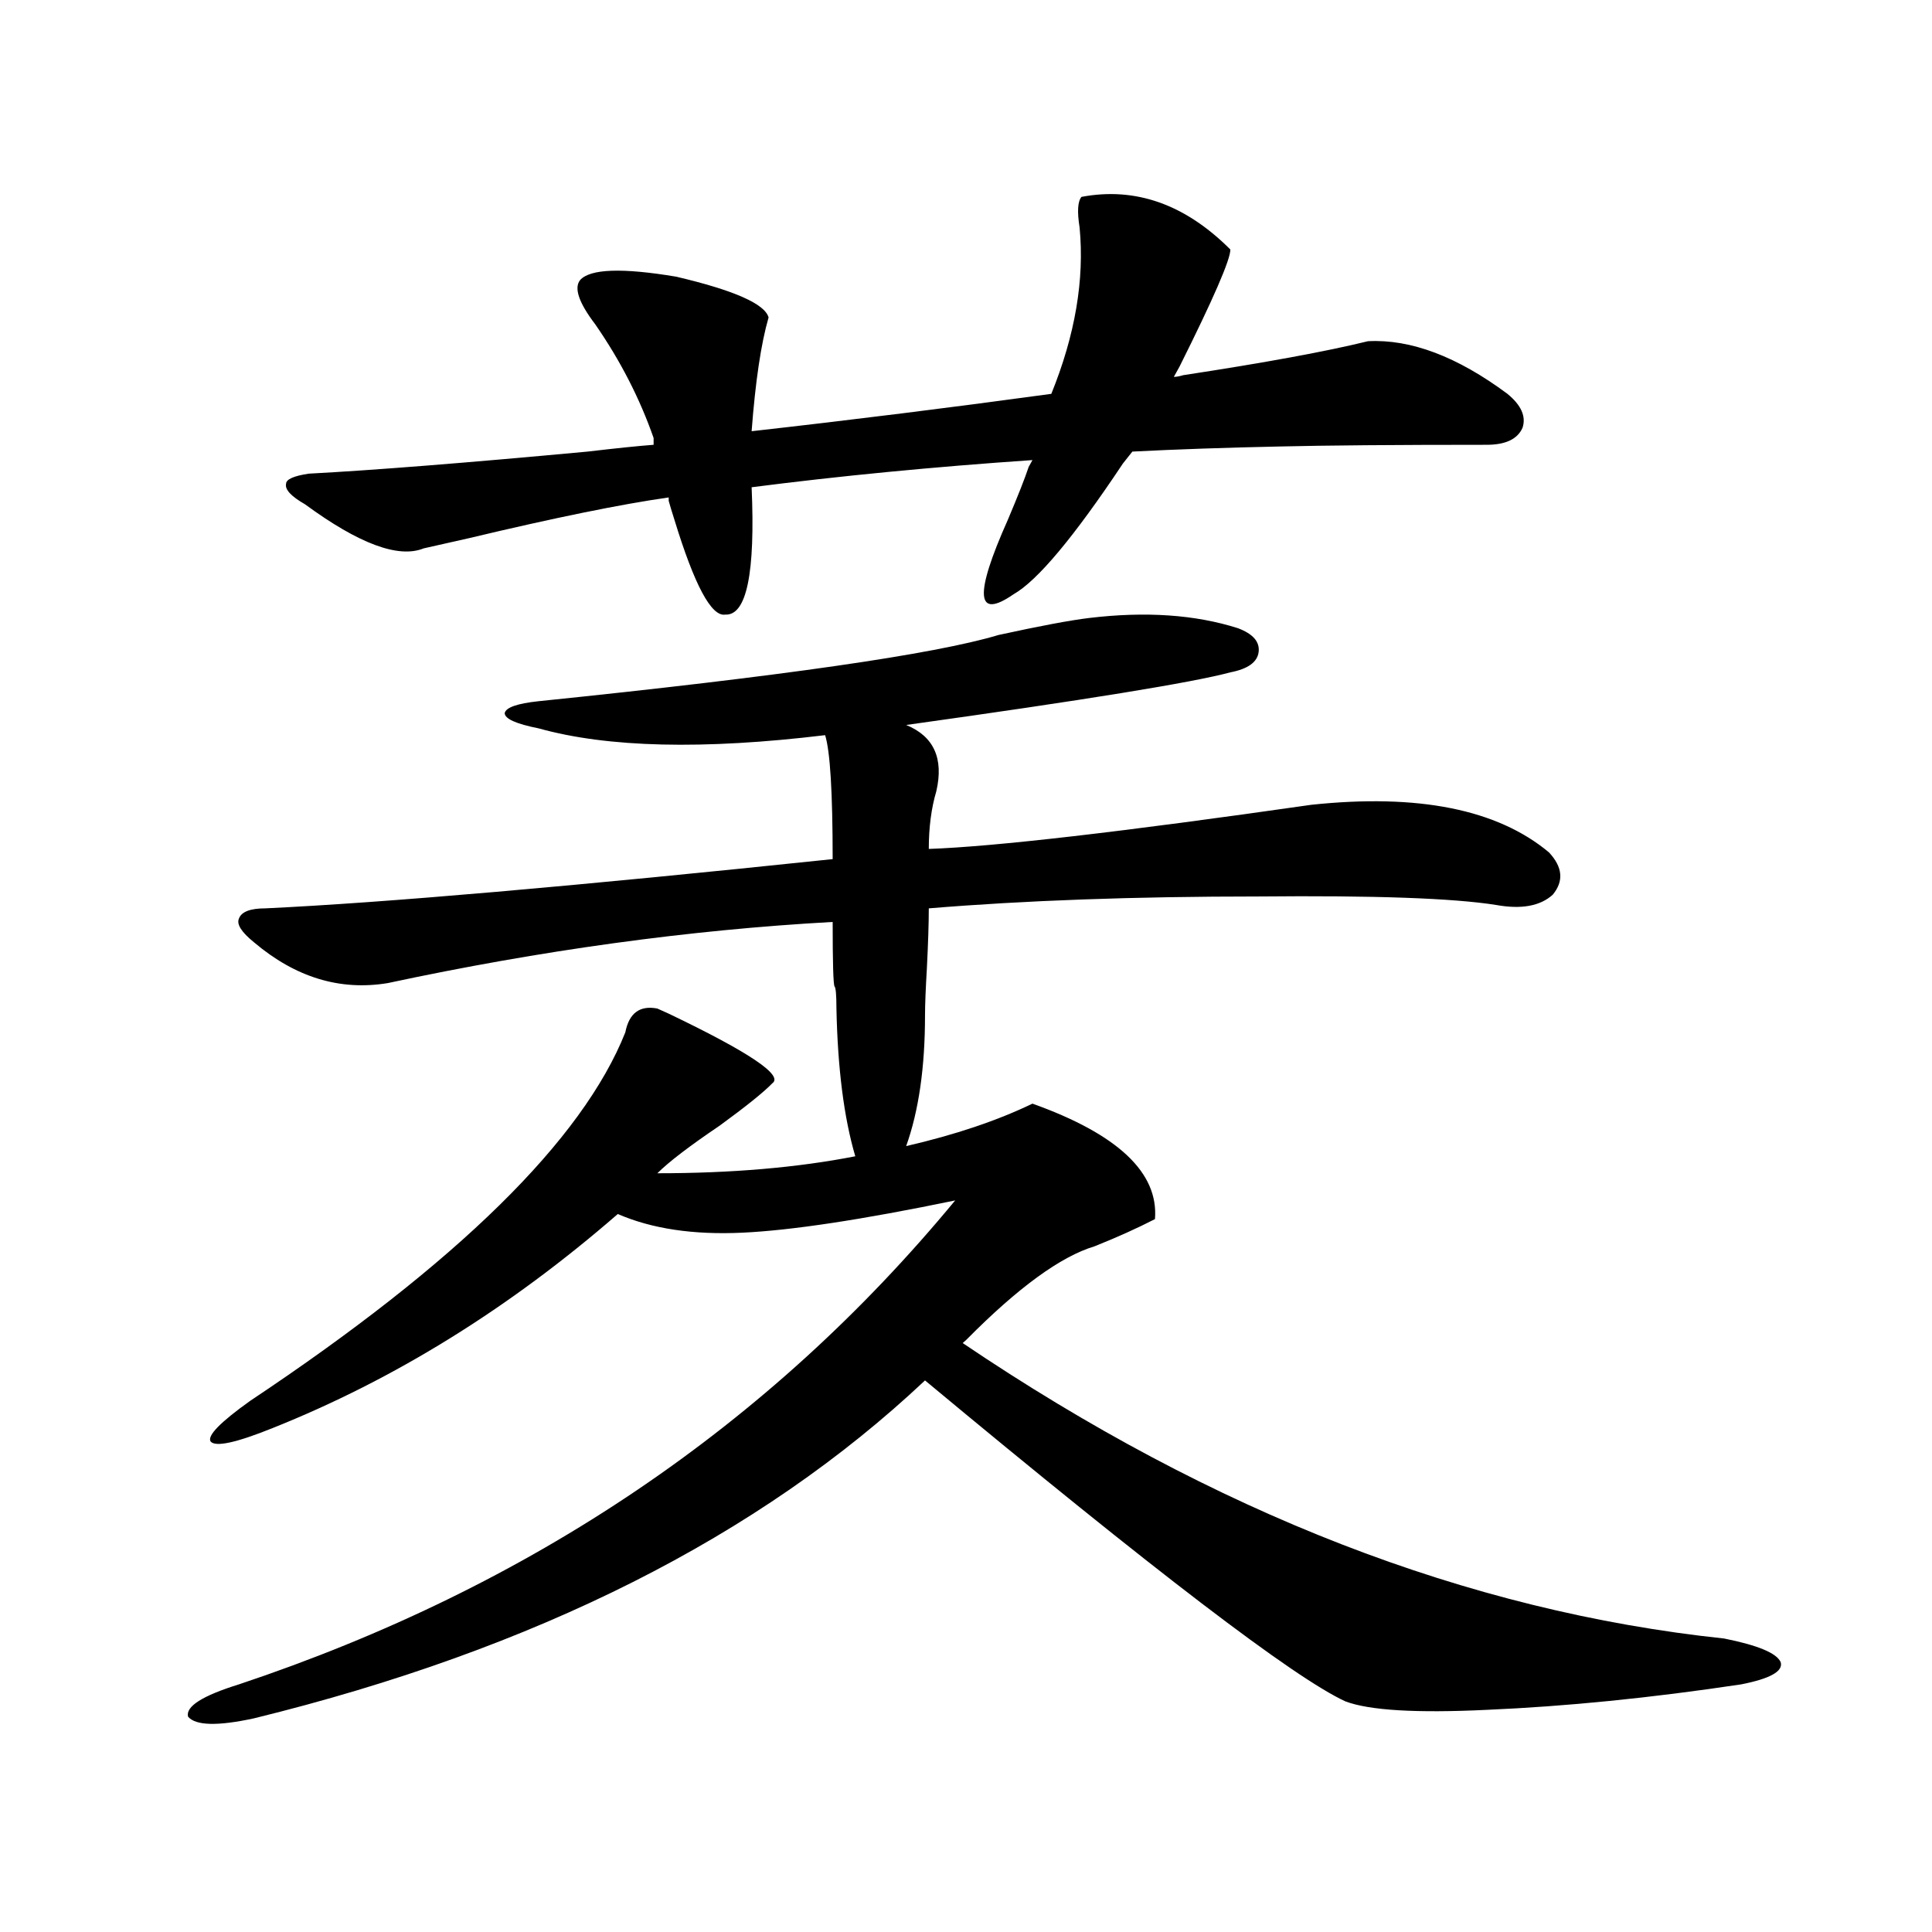
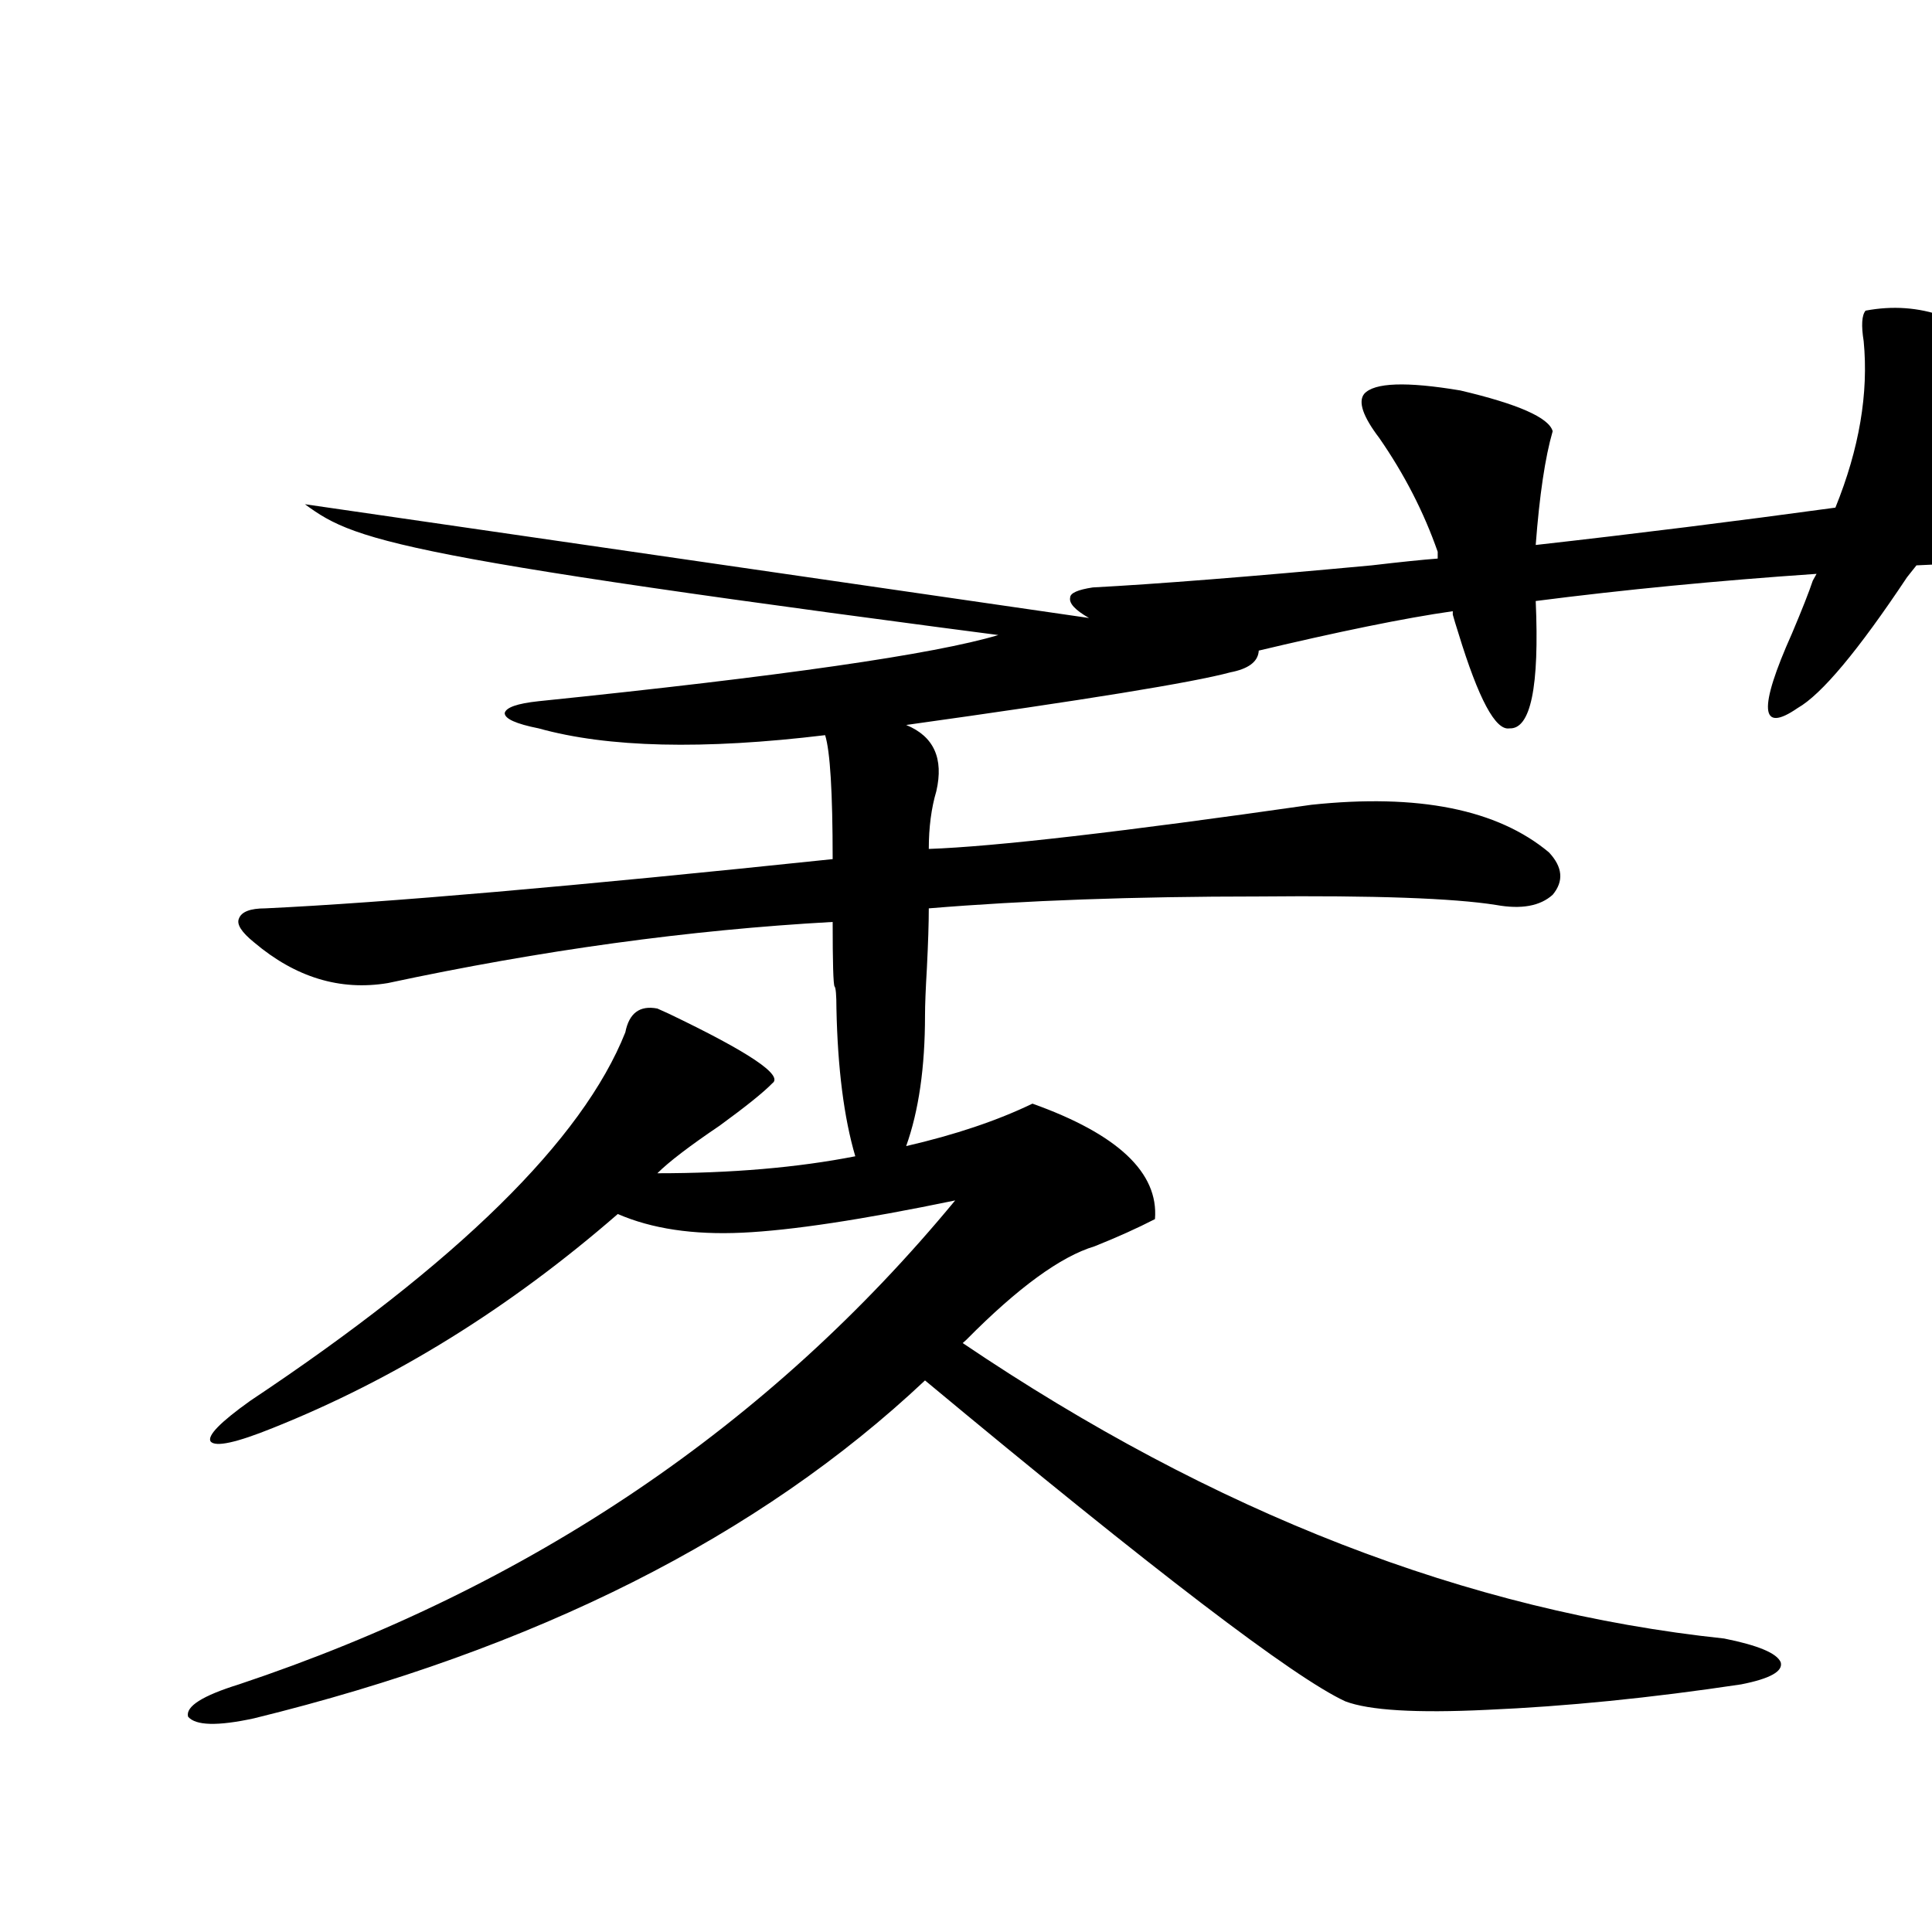
<svg xmlns="http://www.w3.org/2000/svg" version="1.1" id="图层_1" x="0px" y="0px" width="1000px" height="1000px" viewBox="0 0 1000 1000" enable-background="new 0 0 1000 1000" xml:space="preserve">
-   <path d="M563.669,319.875c29.268-3.516,54.953-1.758,77.071,5.273c7.805,2.939,11.372,7.031,10.731,12.305  c-0.655,5.273-5.533,8.789-14.634,10.547c-19.512,5.273-75.455,14.365-167.801,27.246c14.299,5.864,19.512,17.29,15.609,34.277  c-2.606,8.789-3.902,18.76-3.902,29.883c33.811-1.167,99.83-8.789,198.044-22.852c55.273-5.85,96.248,2.349,122.924,24.609  c7.149,7.622,7.805,14.941,1.951,21.973c-6.509,5.864-16.265,7.622-29.268,5.273c-22.118-3.516-63.093-4.971-122.924-4.395  c-64.389,0-121.308,2.061-170.728,6.152c0,7.622-0.335,17.881-0.976,30.762c-0.655,11.138-0.976,19.336-0.976,24.609  c0,26.958-3.262,49.521-9.756,67.676c25.365-5.85,47.148-13.184,65.364-21.973c44.222,15.82,65.364,35.747,63.413,59.766  c-9.115,4.697-19.512,9.38-31.219,14.063c-17.561,5.273-39.679,21.396-66.34,48.34l-1.951,1.758  c130.073,87.891,261.457,138.867,394.137,152.93c17.561,3.516,27.316,7.608,29.268,12.305c1.296,4.684-5.533,8.487-20.487,11.426  c-46.828,7.031-90.729,11.426-131.704,13.184c-36.432,1.758-60.821,0.289-73.169-4.395  c-26.676-12.305-99.189-67.676-217.556-166.113c-85.852,80.859-201.626,139.156-347.309,174.902  c-18.871,4.093-30.243,3.805-34.146-0.879c-1.311-5.273,7.47-10.849,26.341-16.699c150.881-50.386,274.46-133.882,370.723-250.488  c-48.139,9.971-84.876,15.532-110.241,16.699c-25.365,1.182-46.828-2.046-64.389-9.668  c-55.943,48.643-115.454,85.557-178.532,110.742c-18.871,7.622-29.603,9.971-32.194,7.031c-1.951-2.925,4.878-9.956,20.487-21.094  c107.314-71.479,172.023-135.049,194.142-190.723c1.951-9.956,7.47-14.063,16.585-12.305c1.296,0.591,3.247,1.47,5.854,2.637  c41.615,19.927,59.511,31.943,53.657,36.035c-4.558,4.697-13.658,12.017-27.316,21.973c-15.609,10.547-26.341,18.76-32.194,24.609  c38.368,0,72.514-2.925,102.437-8.789c-5.854-19.912-9.115-45.4-9.756-76.465c0-7.031-0.335-10.835-0.976-11.426  c-0.655-1.167-0.976-12.305-0.976-33.398c-74.145,4.106-150.896,14.653-230.238,31.641c-24.725,4.106-47.804-2.925-69.267-21.094  c-6.509-5.273-9.115-9.365-7.805-12.305c1.296-3.516,5.854-5.273,13.658-5.273c61.782-2.925,159.661-11.426,293.651-25.488  c0-34.565-1.311-55.947-3.902-64.16c-63.093,7.622-112.527,6.455-148.289-3.516c-11.707-2.334-17.561-4.971-17.561-7.91  c0.641-2.925,6.494-4.971,17.561-6.152c125.516-12.881,204.873-24.307,238.043-34.277  C538.304,323.981,553.913,321.057,563.669,319.875z M157.825,260.988c-7.164-4.092-10.411-7.607-9.756-10.547  c0-2.334,3.902-4.092,11.707-5.273c33.17-1.758,81.294-5.562,144.387-11.426c14.954-1.758,26.341-2.925,34.146-3.516v-3.516  c-7.164-20.503-17.24-40.127-30.243-58.887c-8.46-11.123-11.066-18.745-7.805-22.852c5.198-5.85,21.783-6.44,49.755-1.758  c29.908,7.031,45.853,14.063,47.804,21.094c-3.902,13.486-6.829,33.11-8.78,58.887c52.026-5.85,103.732-12.305,155.118-19.336  c12.348-30.459,17.226-59.175,14.634-86.133c-1.311-8.198-0.976-13.472,0.976-15.82c27.957-5.273,53.657,3.818,77.071,27.246  c0,5.273-8.78,25.488-26.341,60.645c-1.311,2.349-2.286,4.106-2.927,5.273c1.296,0,2.927-0.288,4.878-0.879  c42.271-6.44,74.145-12.305,95.607-17.578c22.104-1.167,46.173,7.91,72.193,27.246c7.149,5.864,9.756,11.729,7.805,17.578  c-2.606,5.864-8.78,8.789-18.536,8.789c-47.483,0-83.26,0.303-107.314,0.879c-27.972,0.591-53.337,1.47-76.096,2.637l-4.878,6.152  c-25.365,38.096-44.236,60.645-56.584,67.676c-19.512,13.486-20.487,0.591-2.927-38.672c5.198-12.305,8.78-21.382,10.731-27.246  l1.951-3.516c-51.386,3.516-99.845,8.213-145.362,14.063c1.951,44.536-2.606,66.509-13.658,65.918  c-7.164,1.182-15.944-15.229-26.341-49.219c-1.311-4.092-2.286-7.319-2.927-9.668v-1.758c-24.725,3.516-59.19,10.547-103.412,21.094  c-10.411,2.349-18.216,4.106-23.414,5.273C206.27,289.113,185.782,281.506,157.825,260.988z" />
+   <path d="M563.669,319.875c29.268-3.516,54.953-1.758,77.071,5.273c7.805,2.939,11.372,7.031,10.731,12.305  c-0.655,5.273-5.533,8.789-14.634,10.547c-19.512,5.273-75.455,14.365-167.801,27.246c14.299,5.864,19.512,17.29,15.609,34.277  c-2.606,8.789-3.902,18.76-3.902,29.883c33.811-1.167,99.83-8.789,198.044-22.852c55.273-5.85,96.248,2.349,122.924,24.609  c7.149,7.622,7.805,14.941,1.951,21.973c-6.509,5.864-16.265,7.622-29.268,5.273c-22.118-3.516-63.093-4.971-122.924-4.395  c-64.389,0-121.308,2.061-170.728,6.152c0,7.622-0.335,17.881-0.976,30.762c-0.655,11.138-0.976,19.336-0.976,24.609  c0,26.958-3.262,49.521-9.756,67.676c25.365-5.85,47.148-13.184,65.364-21.973c44.222,15.82,65.364,35.747,63.413,59.766  c-9.115,4.697-19.512,9.38-31.219,14.063c-17.561,5.273-39.679,21.396-66.34,48.34l-1.951,1.758  c130.073,87.891,261.457,138.867,394.137,152.93c17.561,3.516,27.316,7.608,29.268,12.305c1.296,4.684-5.533,8.487-20.487,11.426  c-46.828,7.031-90.729,11.426-131.704,13.184c-36.432,1.758-60.821,0.289-73.169-4.395  c-26.676-12.305-99.189-67.676-217.556-166.113c-85.852,80.859-201.626,139.156-347.309,174.902  c-18.871,4.093-30.243,3.805-34.146-0.879c-1.311-5.273,7.47-10.849,26.341-16.699c150.881-50.386,274.46-133.882,370.723-250.488  c-48.139,9.971-84.876,15.532-110.241,16.699c-25.365,1.182-46.828-2.046-64.389-9.668  c-55.943,48.643-115.454,85.557-178.532,110.742c-18.871,7.622-29.603,9.971-32.194,7.031c-1.951-2.925,4.878-9.956,20.487-21.094  c107.314-71.479,172.023-135.049,194.142-190.723c1.951-9.956,7.47-14.063,16.585-12.305c1.296,0.591,3.247,1.47,5.854,2.637  c41.615,19.927,59.511,31.943,53.657,36.035c-4.558,4.697-13.658,12.017-27.316,21.973c-15.609,10.547-26.341,18.76-32.194,24.609  c38.368,0,72.514-2.925,102.437-8.789c-5.854-19.912-9.115-45.4-9.756-76.465c0-7.031-0.335-10.835-0.976-11.426  c-0.655-1.167-0.976-12.305-0.976-33.398c-74.145,4.106-150.896,14.653-230.238,31.641c-24.725,4.106-47.804-2.925-69.267-21.094  c-6.509-5.273-9.115-9.365-7.805-12.305c1.296-3.516,5.854-5.273,13.658-5.273c61.782-2.925,159.661-11.426,293.651-25.488  c0-34.565-1.311-55.947-3.902-64.16c-63.093,7.622-112.527,6.455-148.289-3.516c-11.707-2.334-17.561-4.971-17.561-7.91  c0.641-2.925,6.494-4.971,17.561-6.152c125.516-12.881,204.873-24.307,238.043-34.277  C538.304,323.981,553.913,321.057,563.669,319.875z c-7.164-4.092-10.411-7.607-9.756-10.547  c0-2.334,3.902-4.092,11.707-5.273c33.17-1.758,81.294-5.562,144.387-11.426c14.954-1.758,26.341-2.925,34.146-3.516v-3.516  c-7.164-20.503-17.24-40.127-30.243-58.887c-8.46-11.123-11.066-18.745-7.805-22.852c5.198-5.85,21.783-6.44,49.755-1.758  c29.908,7.031,45.853,14.063,47.804,21.094c-3.902,13.486-6.829,33.11-8.78,58.887c52.026-5.85,103.732-12.305,155.118-19.336  c12.348-30.459,17.226-59.175,14.634-86.133c-1.311-8.198-0.976-13.472,0.976-15.82c27.957-5.273,53.657,3.818,77.071,27.246  c0,5.273-8.78,25.488-26.341,60.645c-1.311,2.349-2.286,4.106-2.927,5.273c1.296,0,2.927-0.288,4.878-0.879  c42.271-6.44,74.145-12.305,95.607-17.578c22.104-1.167,46.173,7.91,72.193,27.246c7.149,5.864,9.756,11.729,7.805,17.578  c-2.606,5.864-8.78,8.789-18.536,8.789c-47.483,0-83.26,0.303-107.314,0.879c-27.972,0.591-53.337,1.47-76.096,2.637l-4.878,6.152  c-25.365,38.096-44.236,60.645-56.584,67.676c-19.512,13.486-20.487,0.591-2.927-38.672c5.198-12.305,8.78-21.382,10.731-27.246  l1.951-3.516c-51.386,3.516-99.845,8.213-145.362,14.063c1.951,44.536-2.606,66.509-13.658,65.918  c-7.164,1.182-15.944-15.229-26.341-49.219c-1.311-4.092-2.286-7.319-2.927-9.668v-1.758c-24.725,3.516-59.19,10.547-103.412,21.094  c-10.411,2.349-18.216,4.106-23.414,5.273C206.27,289.113,185.782,281.506,157.825,260.988z" />
</svg>